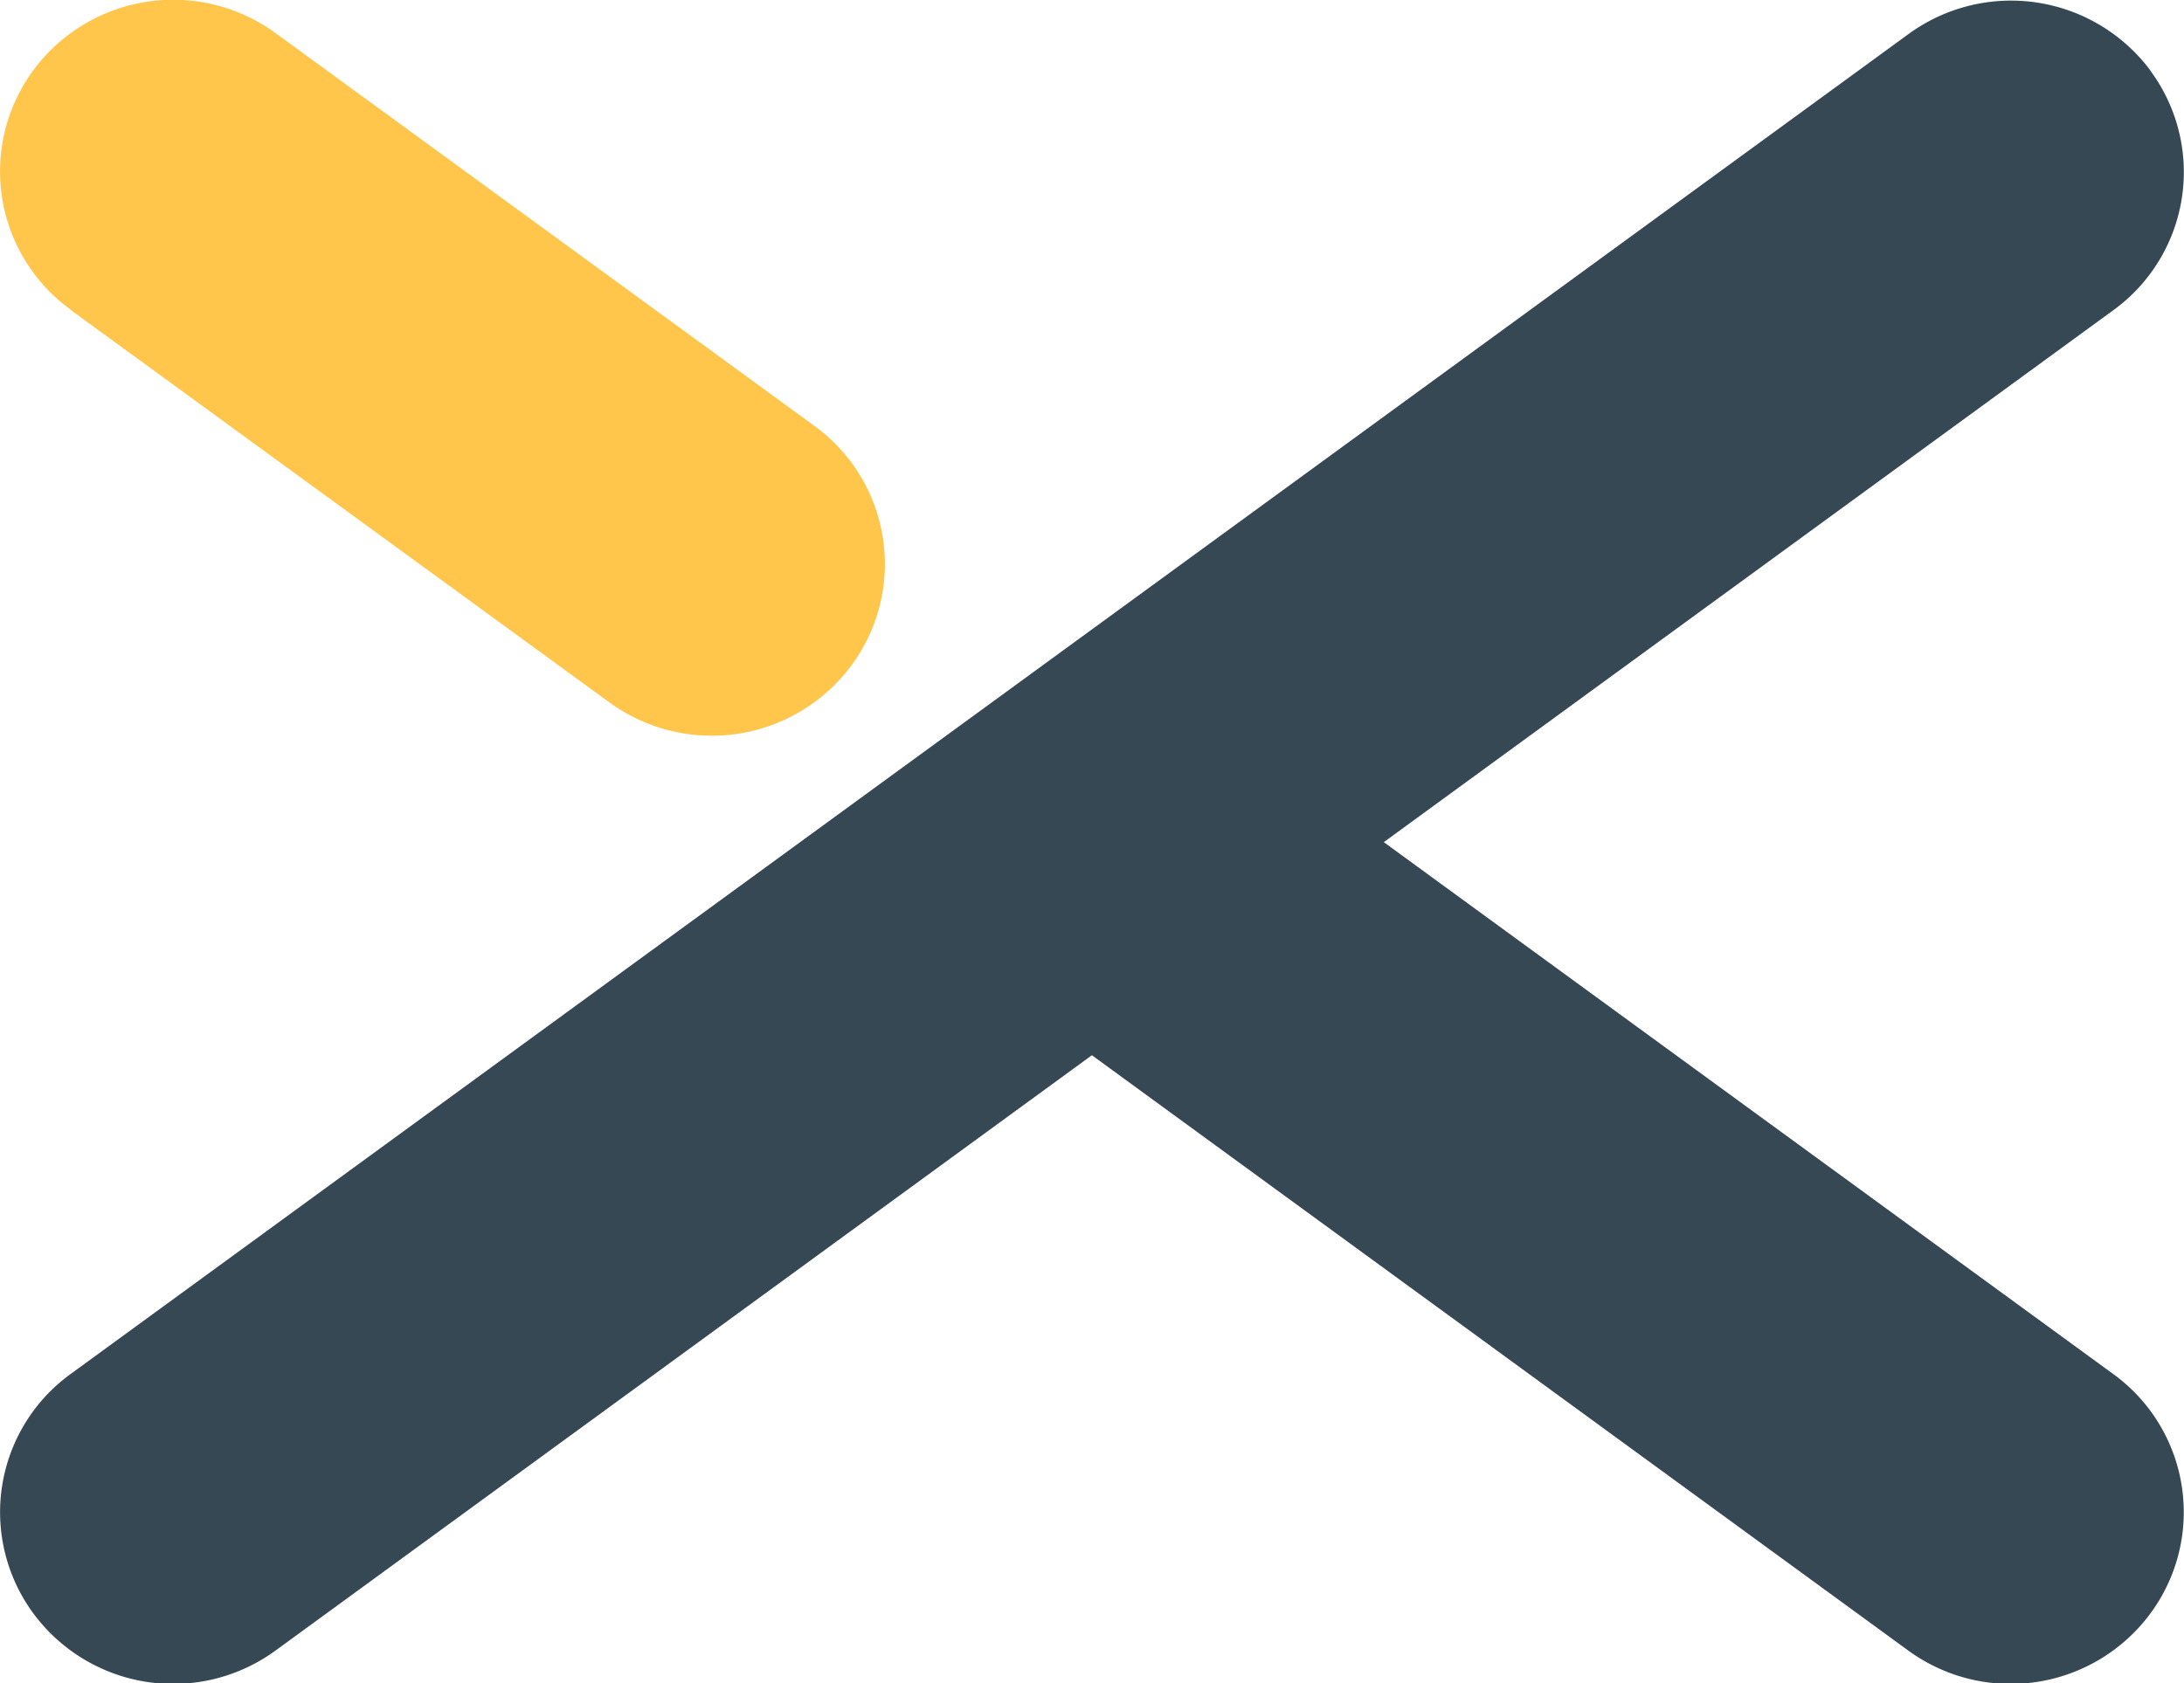
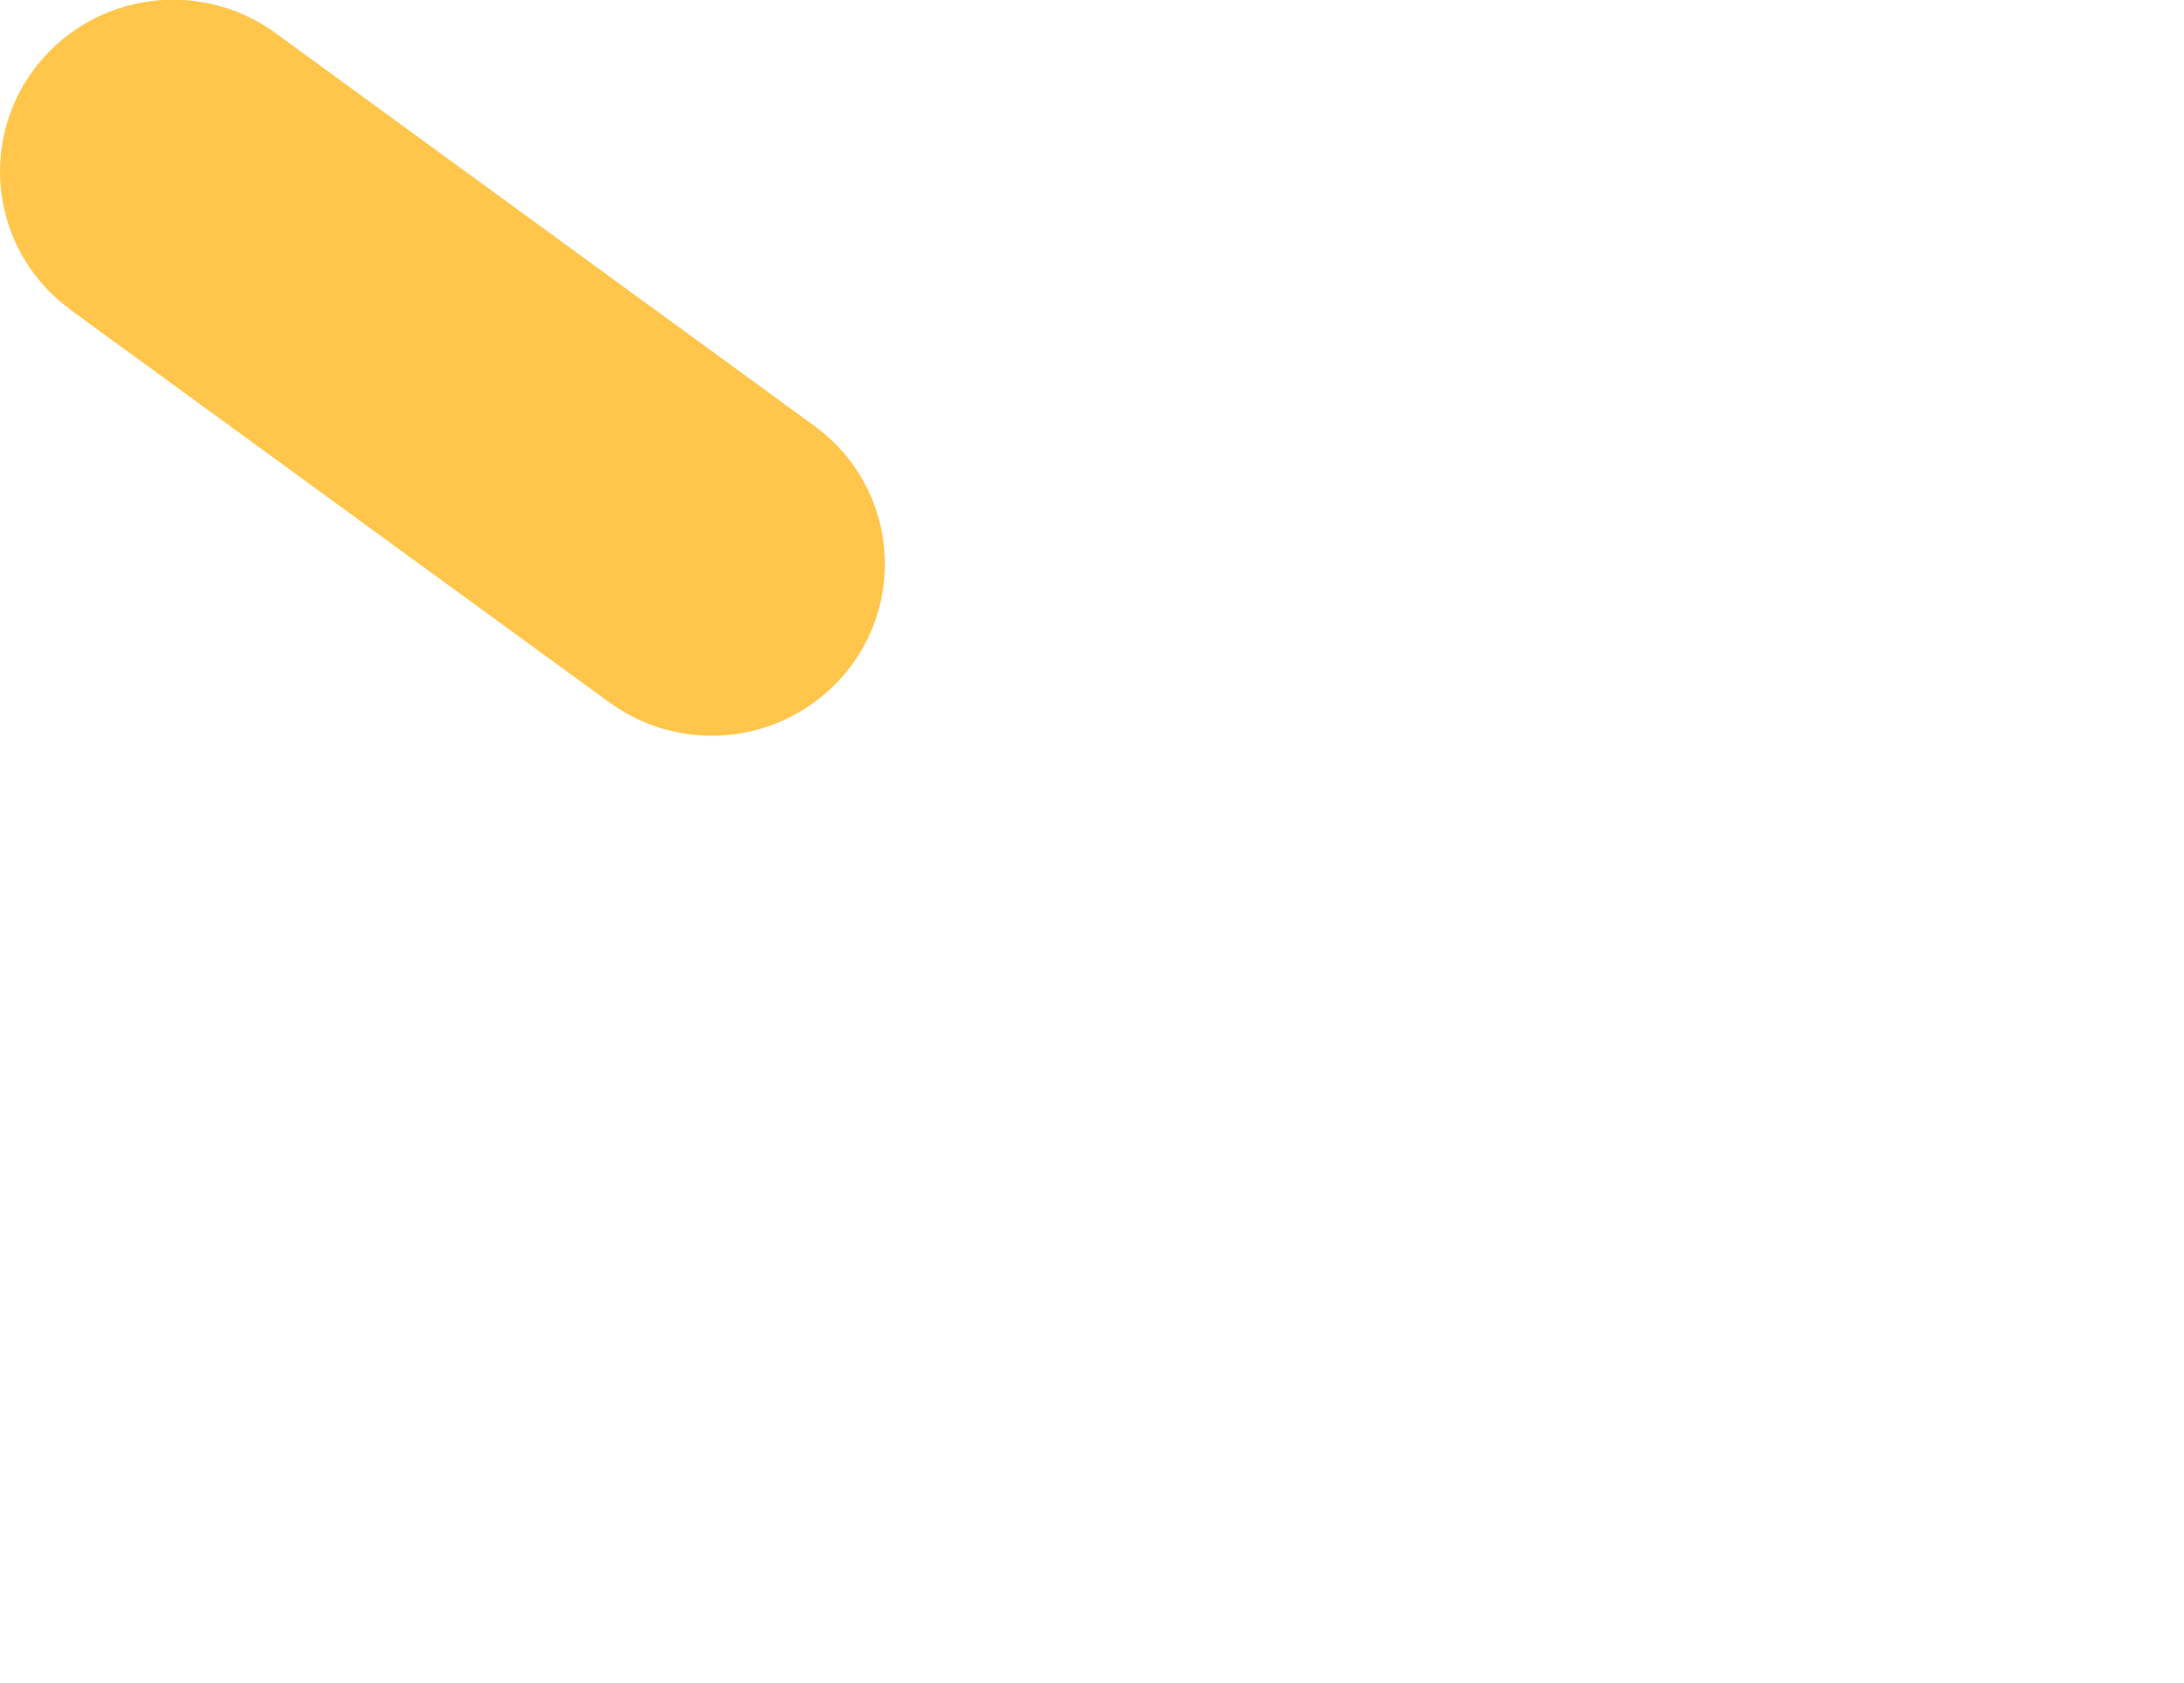
<svg xmlns="http://www.w3.org/2000/svg" width="22.738" height="17.53" viewBox="0 0 22.738 17.53">
  <g id="kodexe-logo" transform="translate(-89.875 -5.955)">
-     <path id="Path_248" data-name="Path 248" d="M548.917,164.5a1.81,1.81,0,0,0-2.516-.381l-19.136,13.955a1.777,1.777,0,0,0-.384,2.5,1.809,1.809,0,0,0,2.516.381l8.5-6.2,8.5,6.2a1.809,1.809,0,0,0,2.516-.381,1.776,1.776,0,0,0-.384-2.5l-7.593-5.538,7.593-5.538a1.776,1.776,0,0,0,.385-2.5Z" transform="translate(-436.654 -157.811)" fill="#354853" />
    <path id="Path_249" data-name="Path 249" d="M527.263,166.992l5.609,4.087a1.81,1.81,0,0,0,2.516-.381,1.776,1.776,0,0,0-.384-2.5l-5.609-4.09a1.81,1.81,0,0,0-2.516.381,1.776,1.776,0,0,0,.384,2.5Z" transform="translate(-436.652 -157.809)" fill="#ffc64b" />
  </g>
</svg>